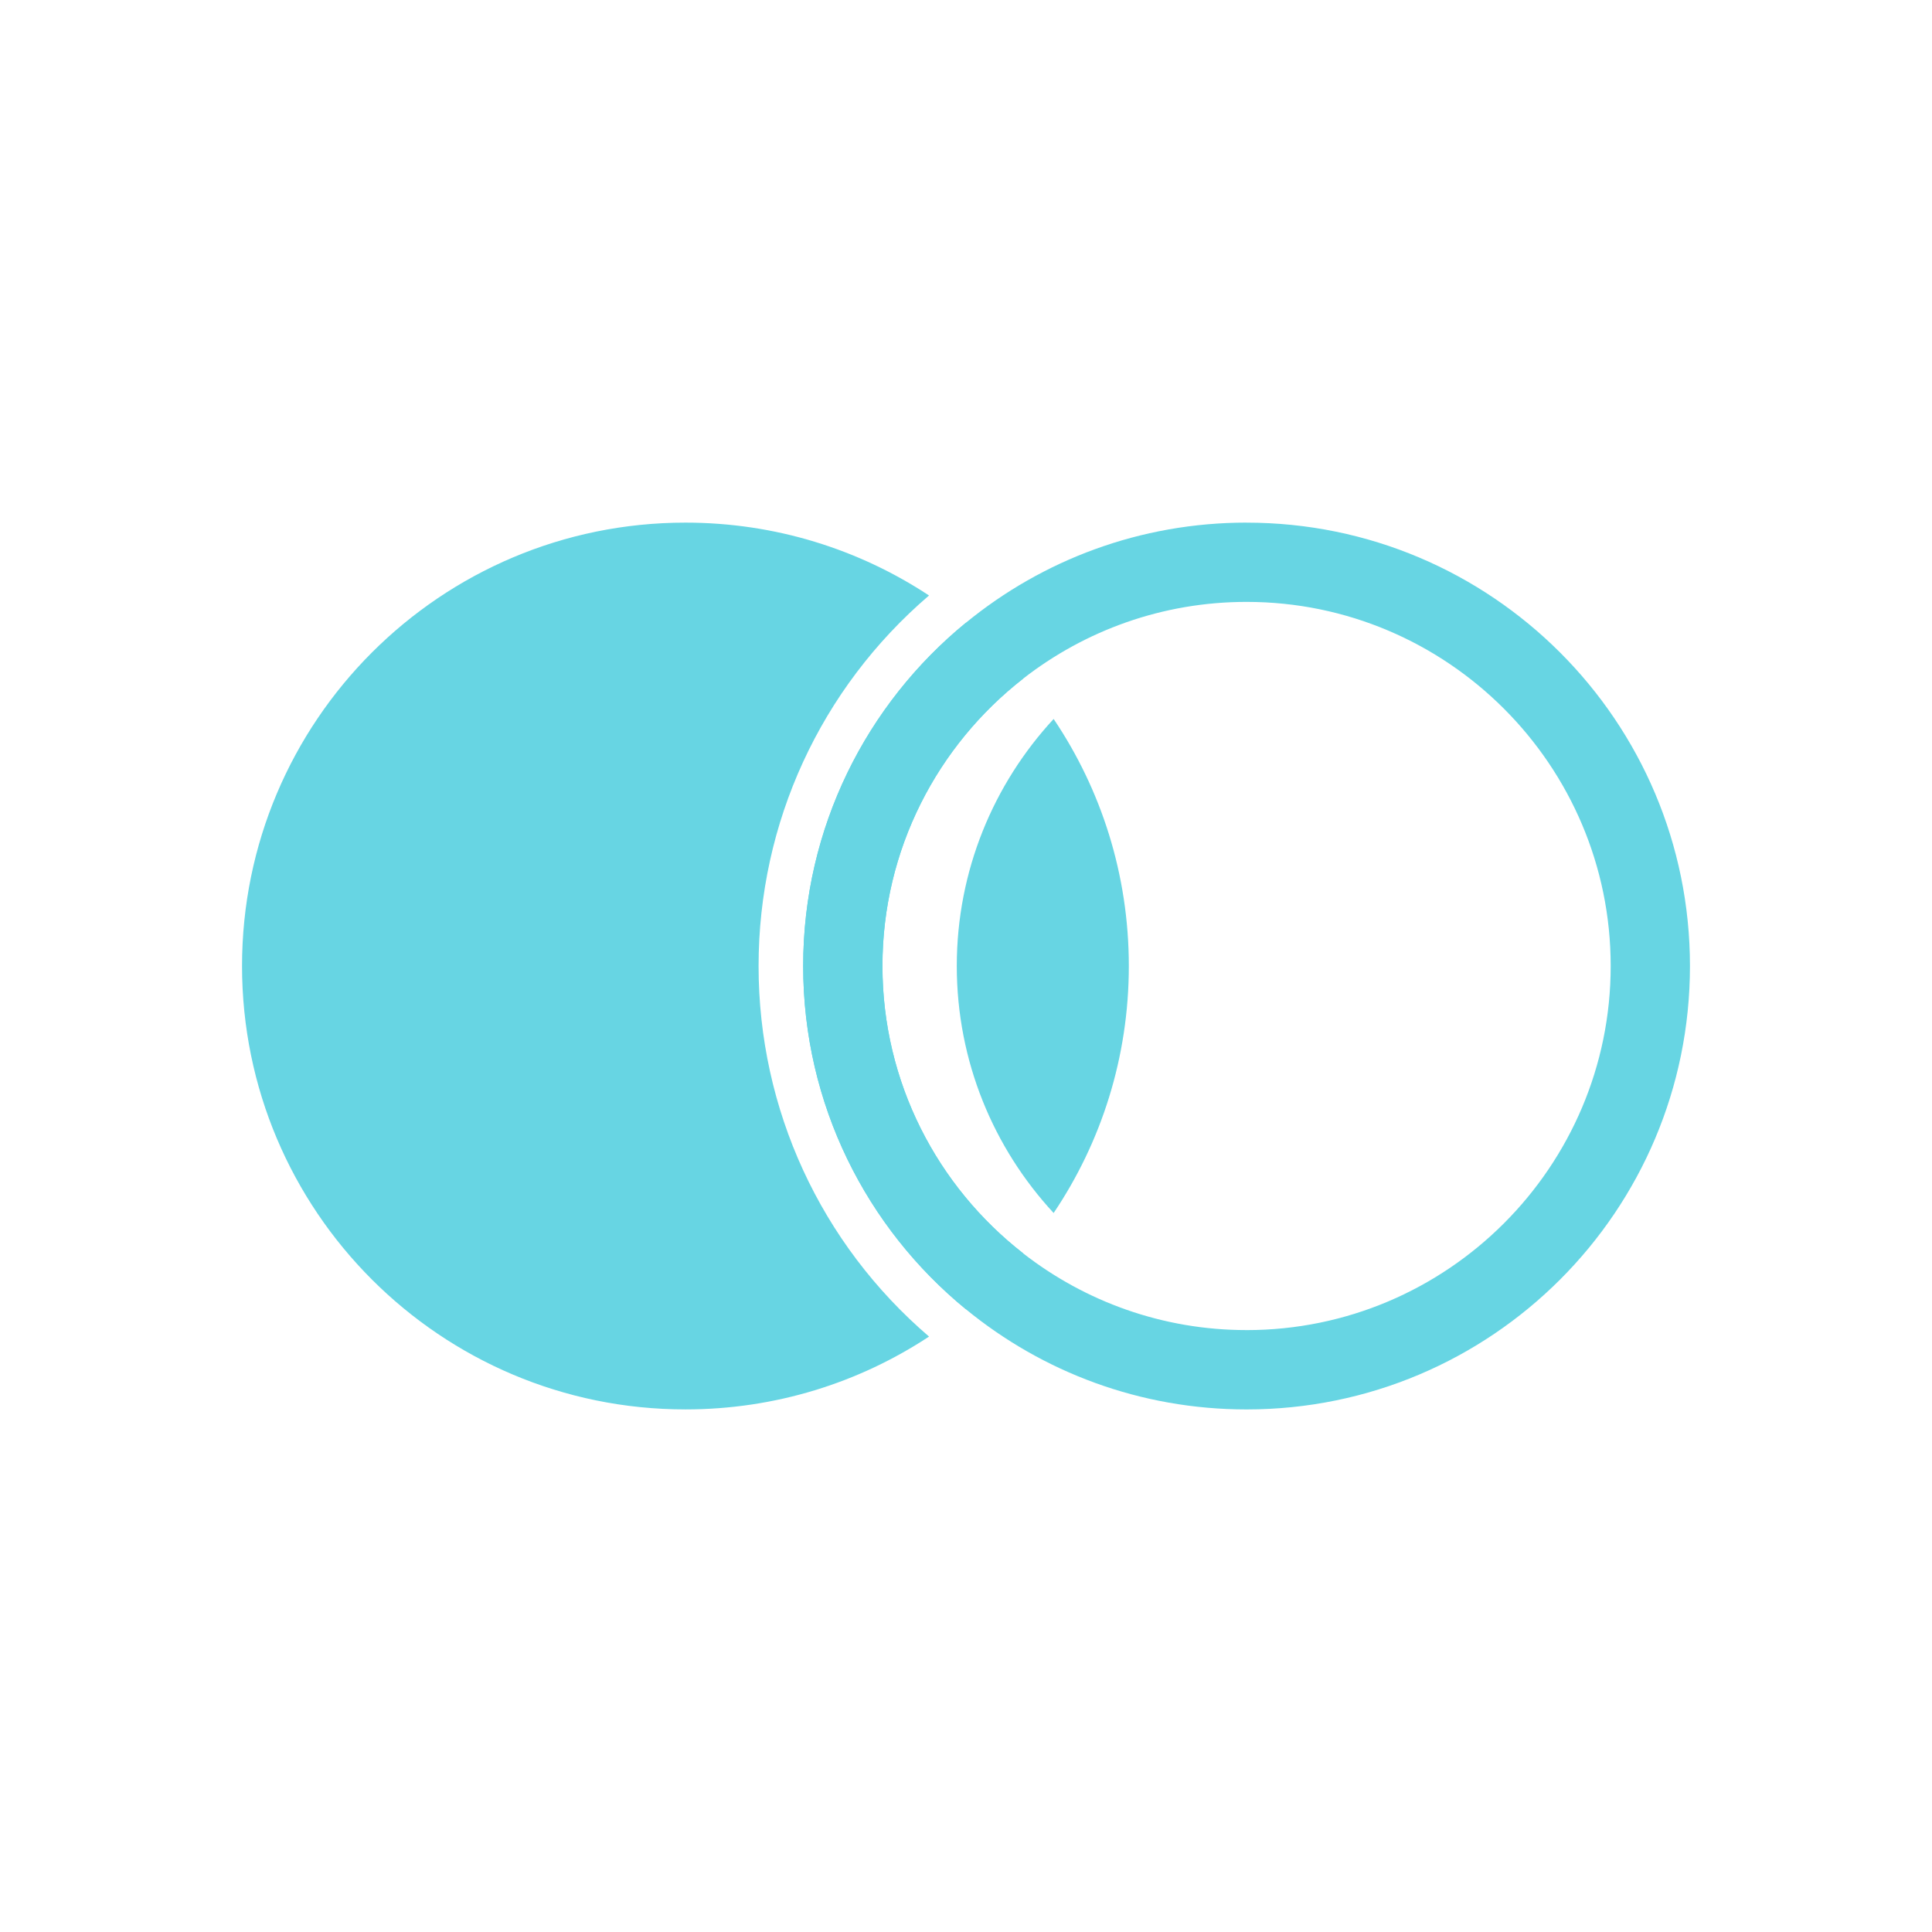
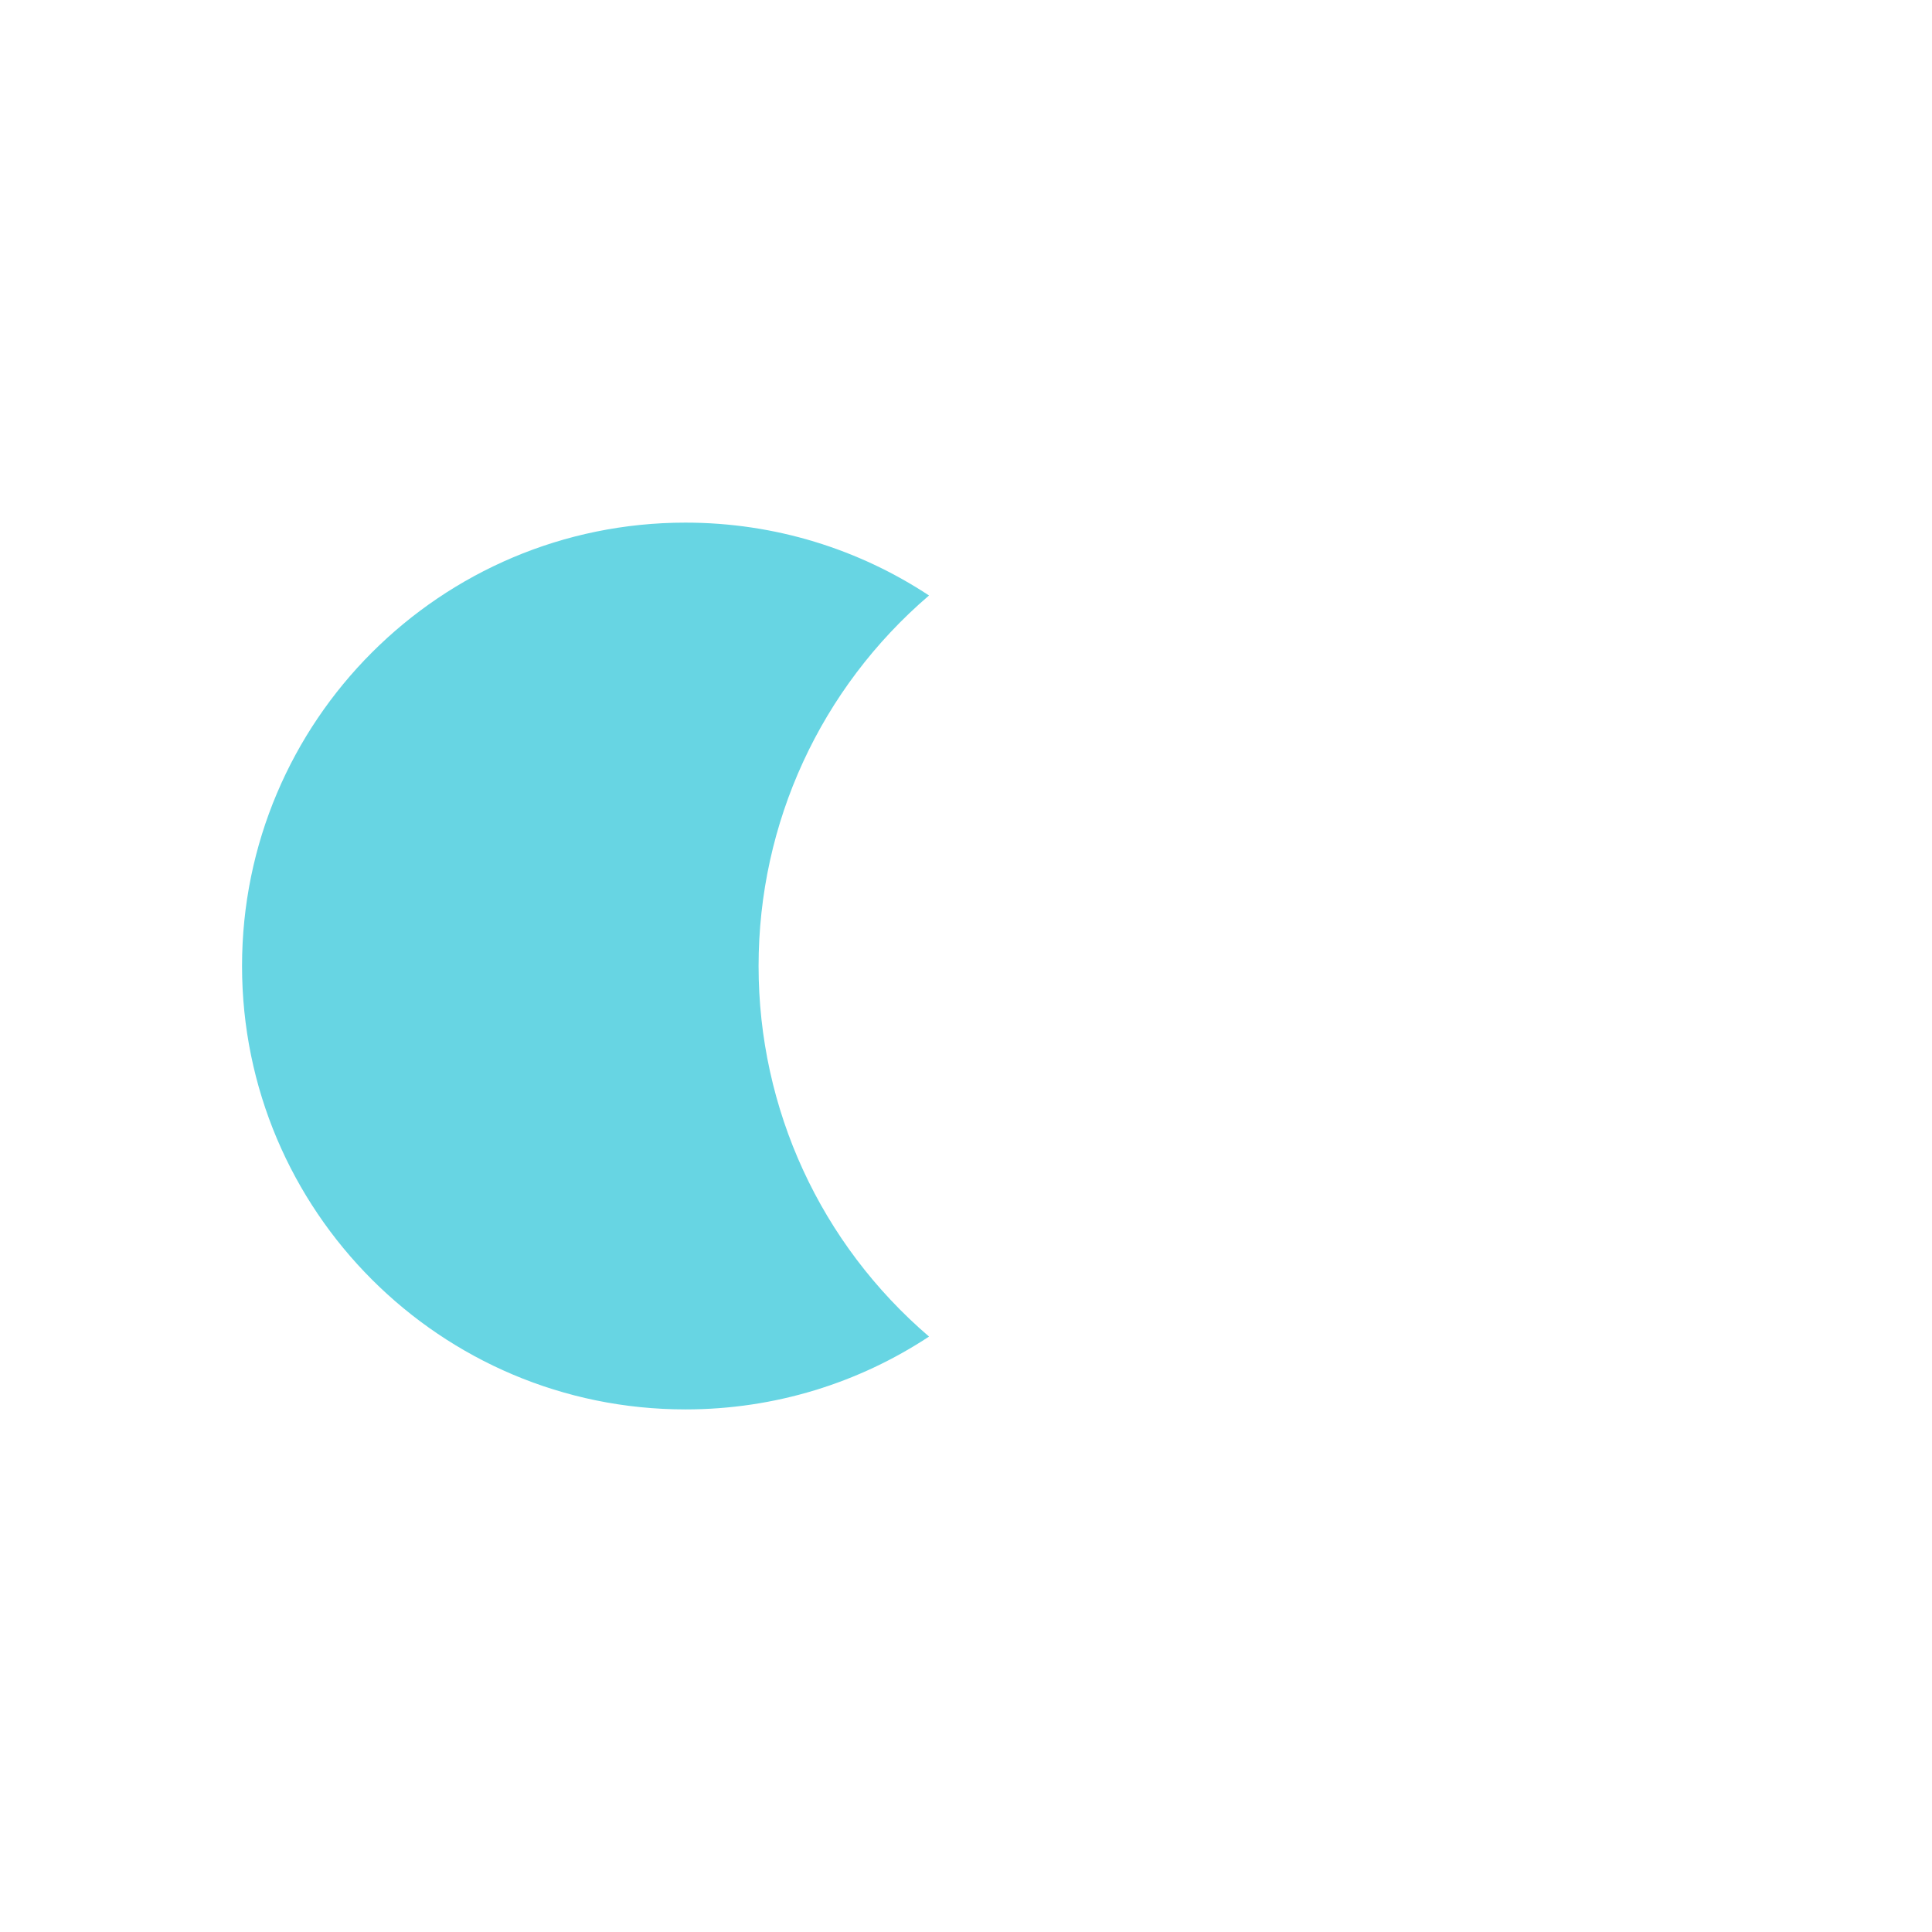
<svg xmlns="http://www.w3.org/2000/svg" id="Calque_1" viewBox="0 0 1000 1000">
  <defs>
    <style>.cls-1{fill:#67d5e3;}</style>
  </defs>
  <path class="cls-1" d="M480.88,691.8c-36.19,23.84-79.51,37.71-126.1,37.71-126.76,0-229.5-102.77-229.5-229.5s102.75-229.5,229.5-229.5c46.57,0,89.9,13.87,126.08,37.71-56.15,48.11-88.22,117.68-88.22,191.8s32.09,143.68,88.24,191.8Z" />
-   <path class="cls-1" d="M529.57,648.71c-8.96,10.54-18.85,20.26-29.57,28.99-51.44-42.07-84.28-106.06-84.28-177.7s32.84-135.64,84.28-177.72c10.72,8.75,20.6,18.47,29.57,28.99-44.28,34.53-72.81,88.36-72.81,148.72s28.53,114.19,72.81,148.71Z" />
-   <path class="cls-1" d="M645.22,270.5c-55.12,0-105.67,19.41-145.22,51.79-51.44,42.07-84.28,106.06-84.28,177.72s32.84,135.62,84.28,177.7c39.55,32.4,90.11,51.81,145.22,51.81,126.76,0,229.5-102.77,229.5-229.5s-102.75-229.5-229.5-229.5Zm0,417.95c-43.55,0-83.7-14.85-115.66-39.74-44.28-34.51-72.81-88.34-72.81-148.71s28.53-114.19,72.81-148.72c31.95-24.89,72.1-39.74,115.66-39.74,103.92,0,188.47,84.55,188.47,188.47s-84.55,188.45-188.47,188.45Z" />
-   <path class="cls-1" d="M584.28,500c0,47.32-14.33,91.32-38.92,127.85-31.11-33.61-50.13-78.55-50.13-127.85s19.03-94.24,50.13-127.87c24.59,36.53,38.92,80.53,38.92,127.87Z" />
</svg>